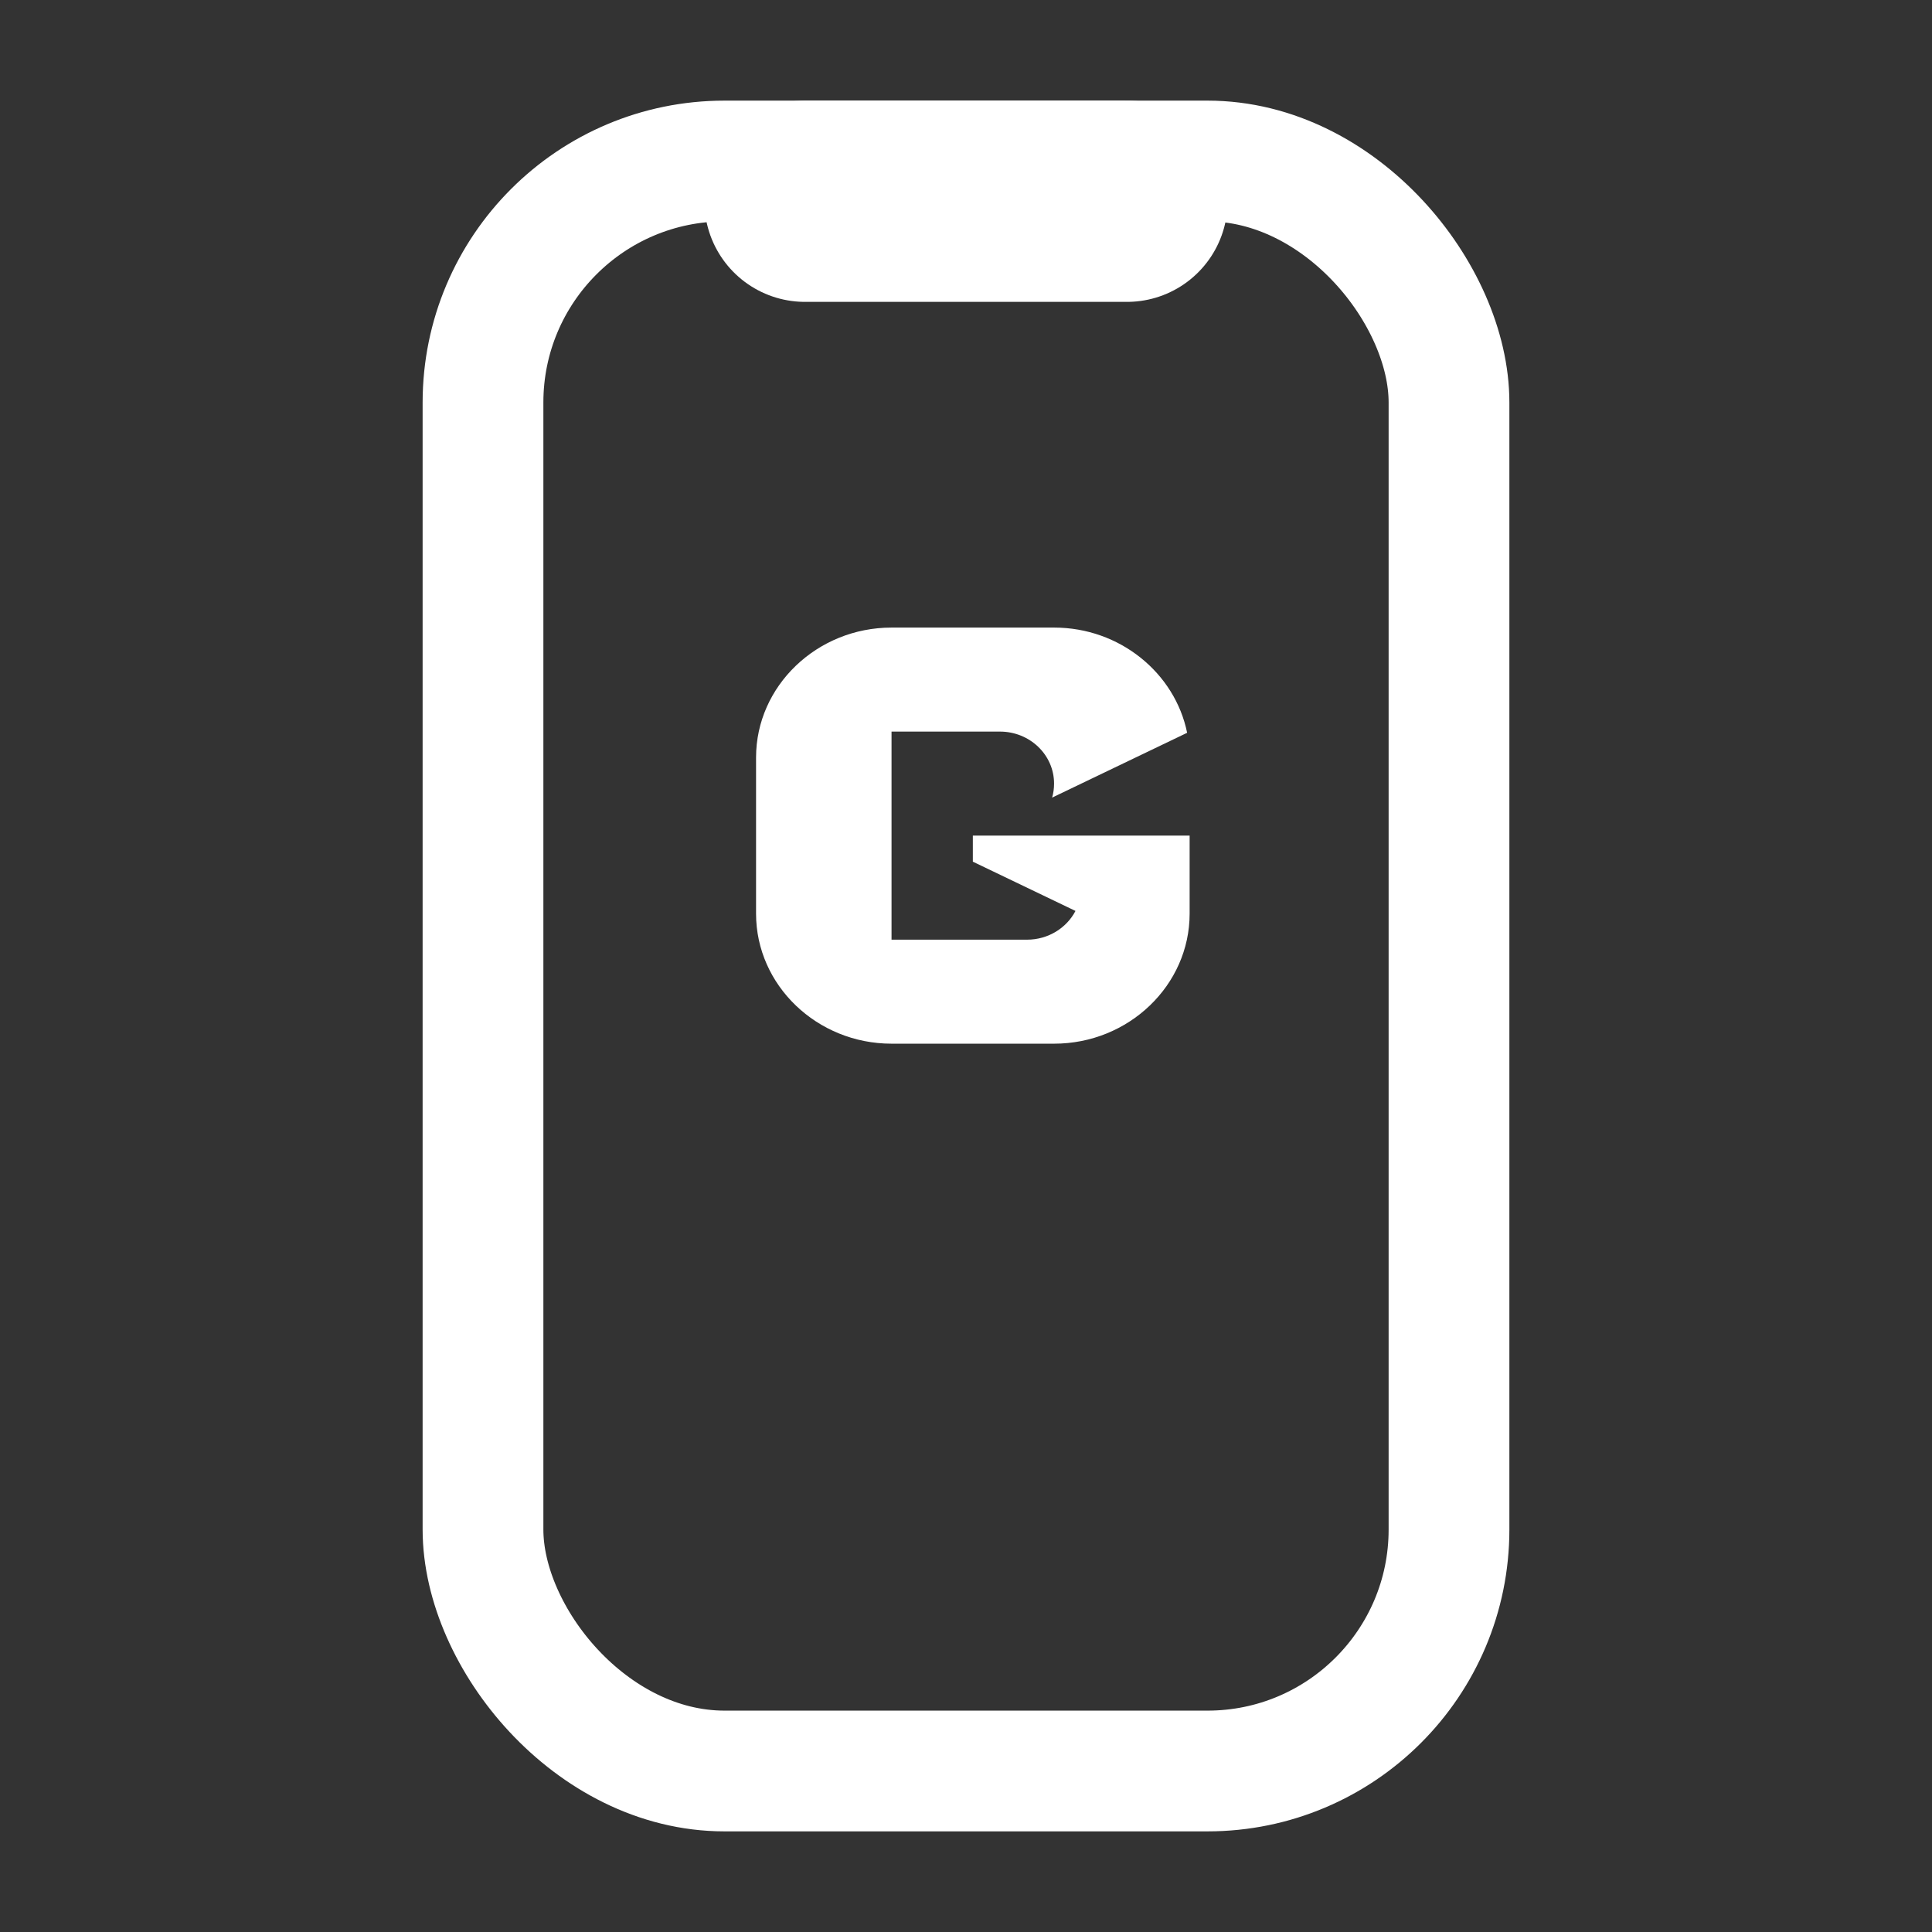
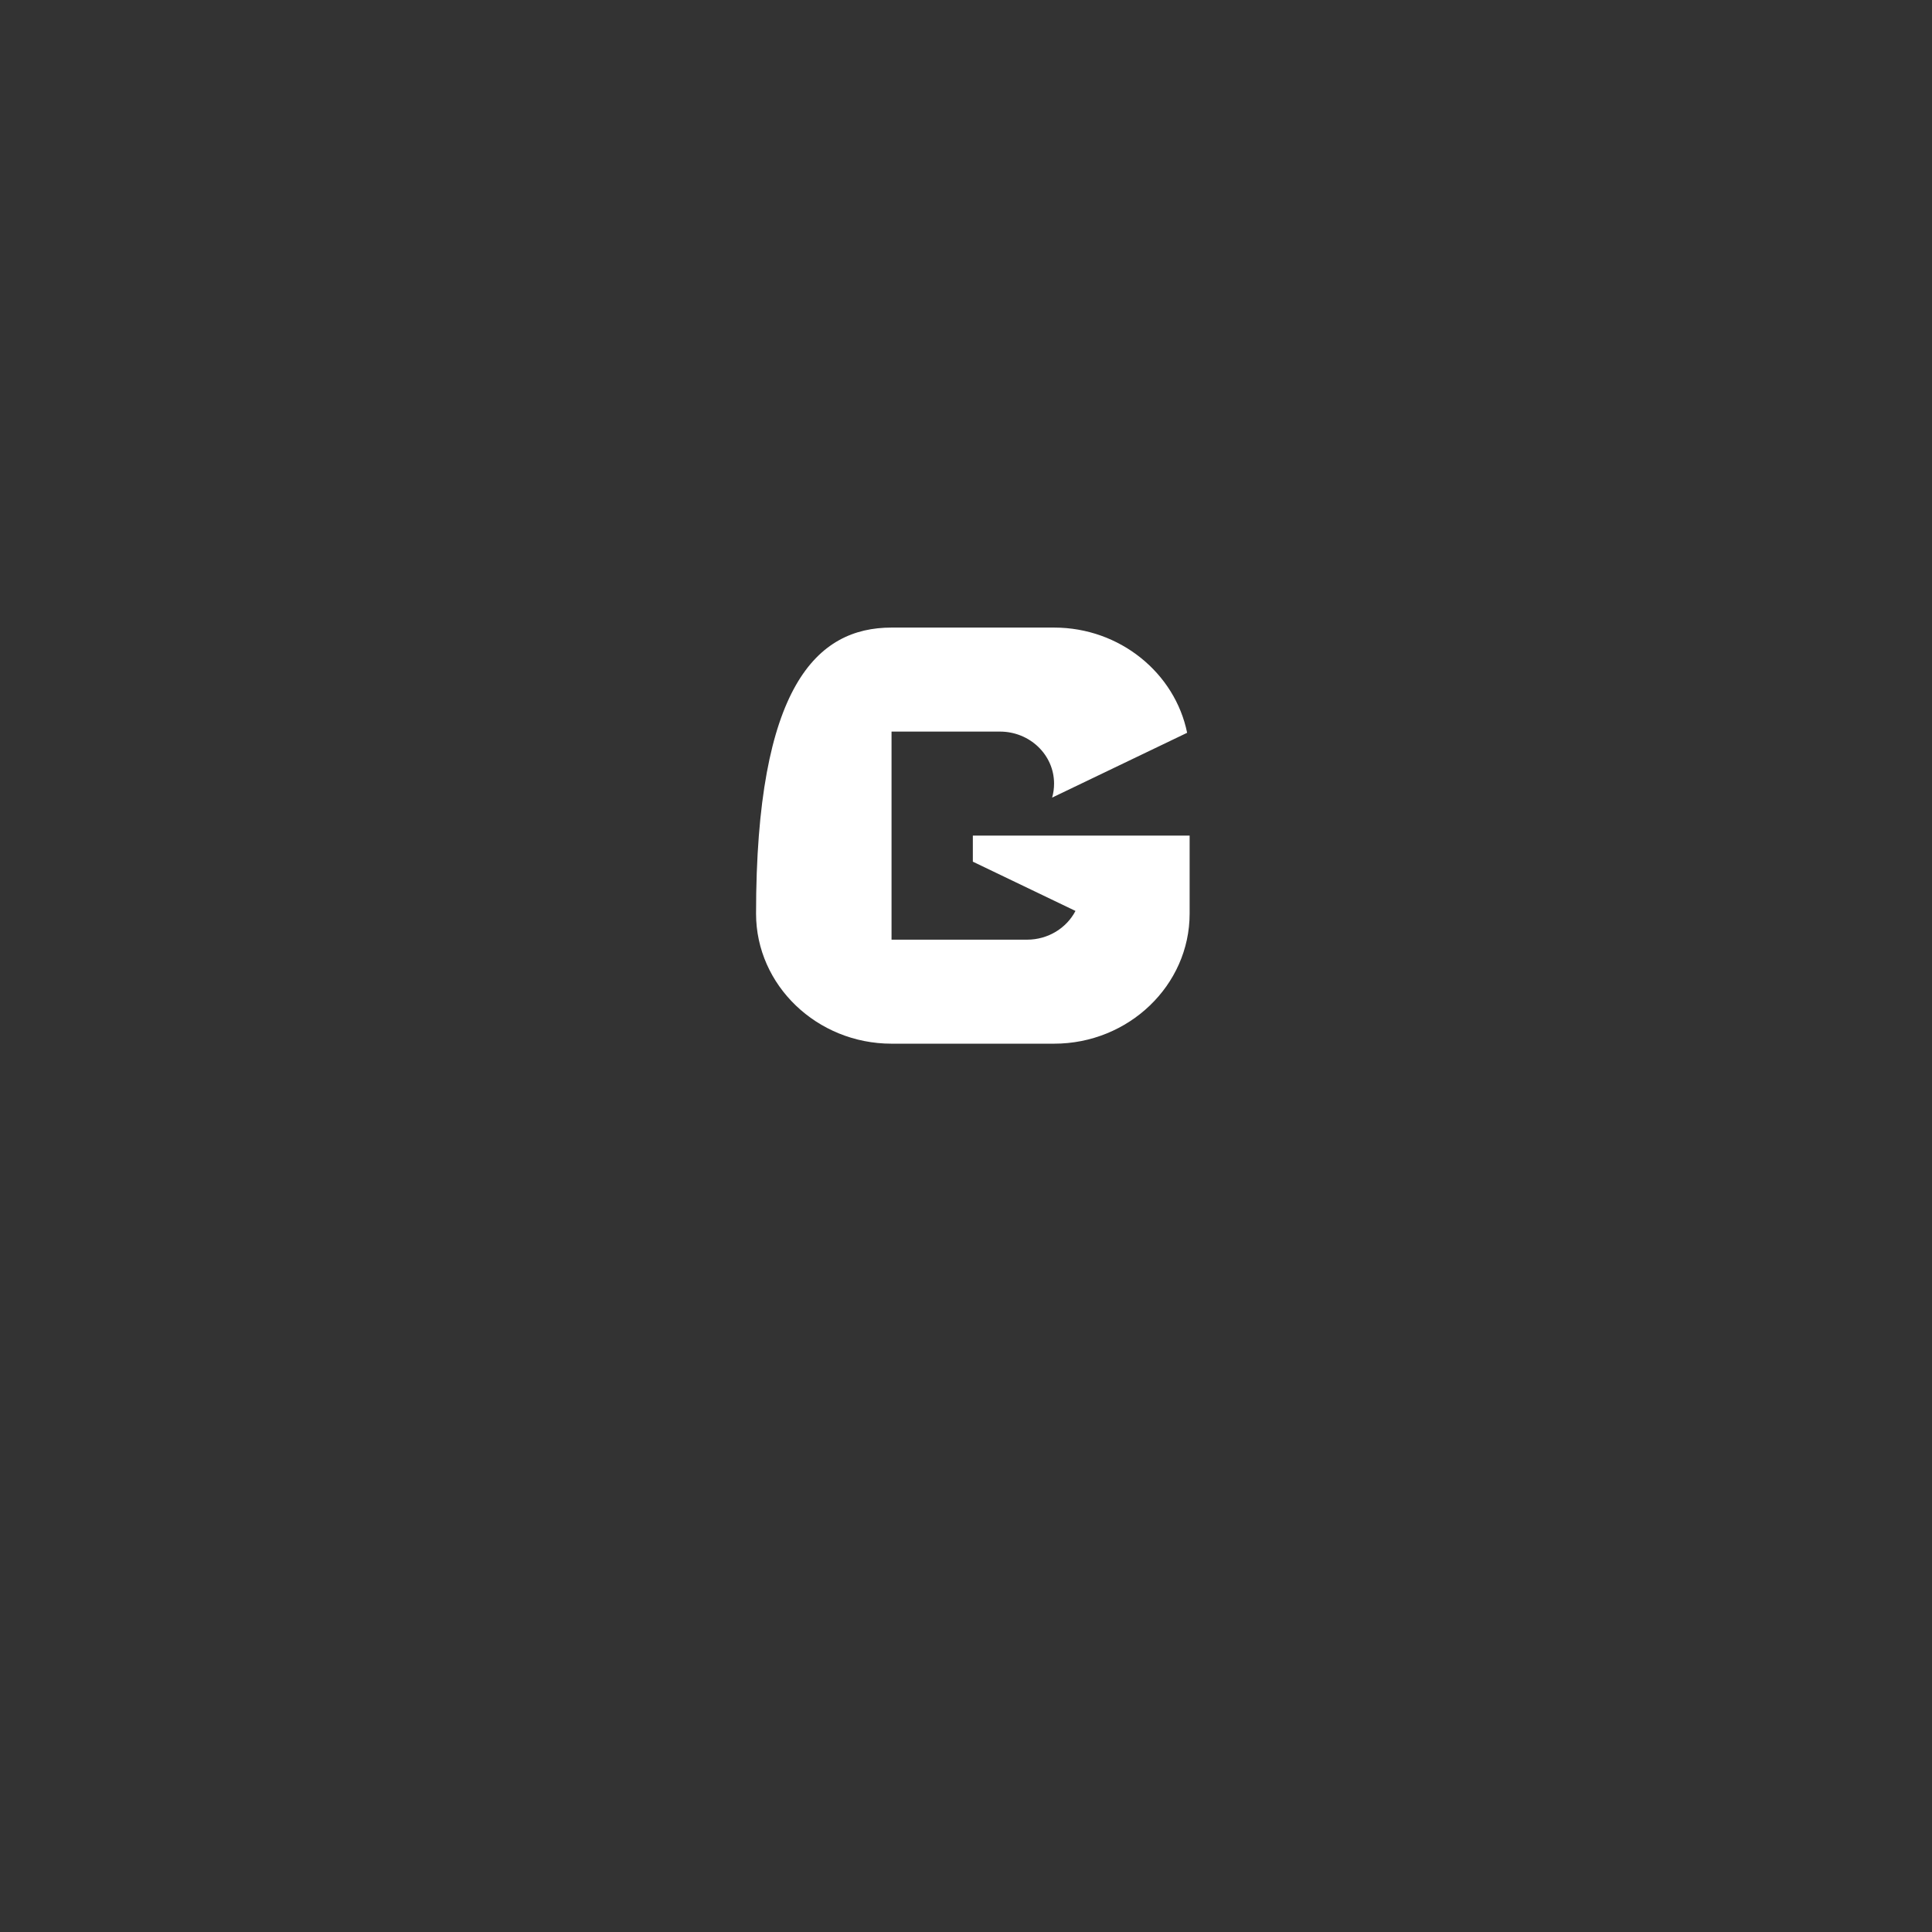
<svg xmlns="http://www.w3.org/2000/svg" width="24" height="24" viewBox="0 0 24 24" fill="none">
  <rect x="0" y="0" width="24" height="24" fill="#333333" stroke="none" />
-   <rect x="6" y="2" width="12" height="20" rx="3" stroke="white" stroke-width="1.5" />
-   <path d="M14 2.5L10 2.5" stroke="white" stroke-width="2.5" stroke-linecap="round" />
-   <path fill-rule="evenodd" clip-rule="evenodd" d="M11.075 7.796H13.095C13.911 7.796 14.596 8.361 14.747 9.103L13.07 9.908C13.086 9.852 13.094 9.794 13.094 9.734C13.094 9.377 12.793 9.088 12.421 9.088H11.075V11.673H12.758C13.022 11.673 13.25 11.527 13.36 11.316L12.085 10.704V10.38H14.778V11.35C14.778 12.239 14.021 12.965 13.095 12.965H11.075C10.149 12.965 9.392 12.239 9.392 11.35V9.41C9.392 8.522 10.149 7.796 11.075 7.796Z" fill="white" />
+   <path fill-rule="evenodd" clip-rule="evenodd" d="M11.075 7.796H13.095C13.911 7.796 14.596 8.361 14.747 9.103L13.07 9.908C13.086 9.852 13.094 9.794 13.094 9.734C13.094 9.377 12.793 9.088 12.421 9.088H11.075V11.673H12.758C13.022 11.673 13.25 11.527 13.36 11.316L12.085 10.704V10.38H14.778V11.35C14.778 12.239 14.021 12.965 13.095 12.965H11.075C10.149 12.965 9.392 12.239 9.392 11.35C9.392 8.522 10.149 7.796 11.075 7.796Z" fill="white" />
</svg>